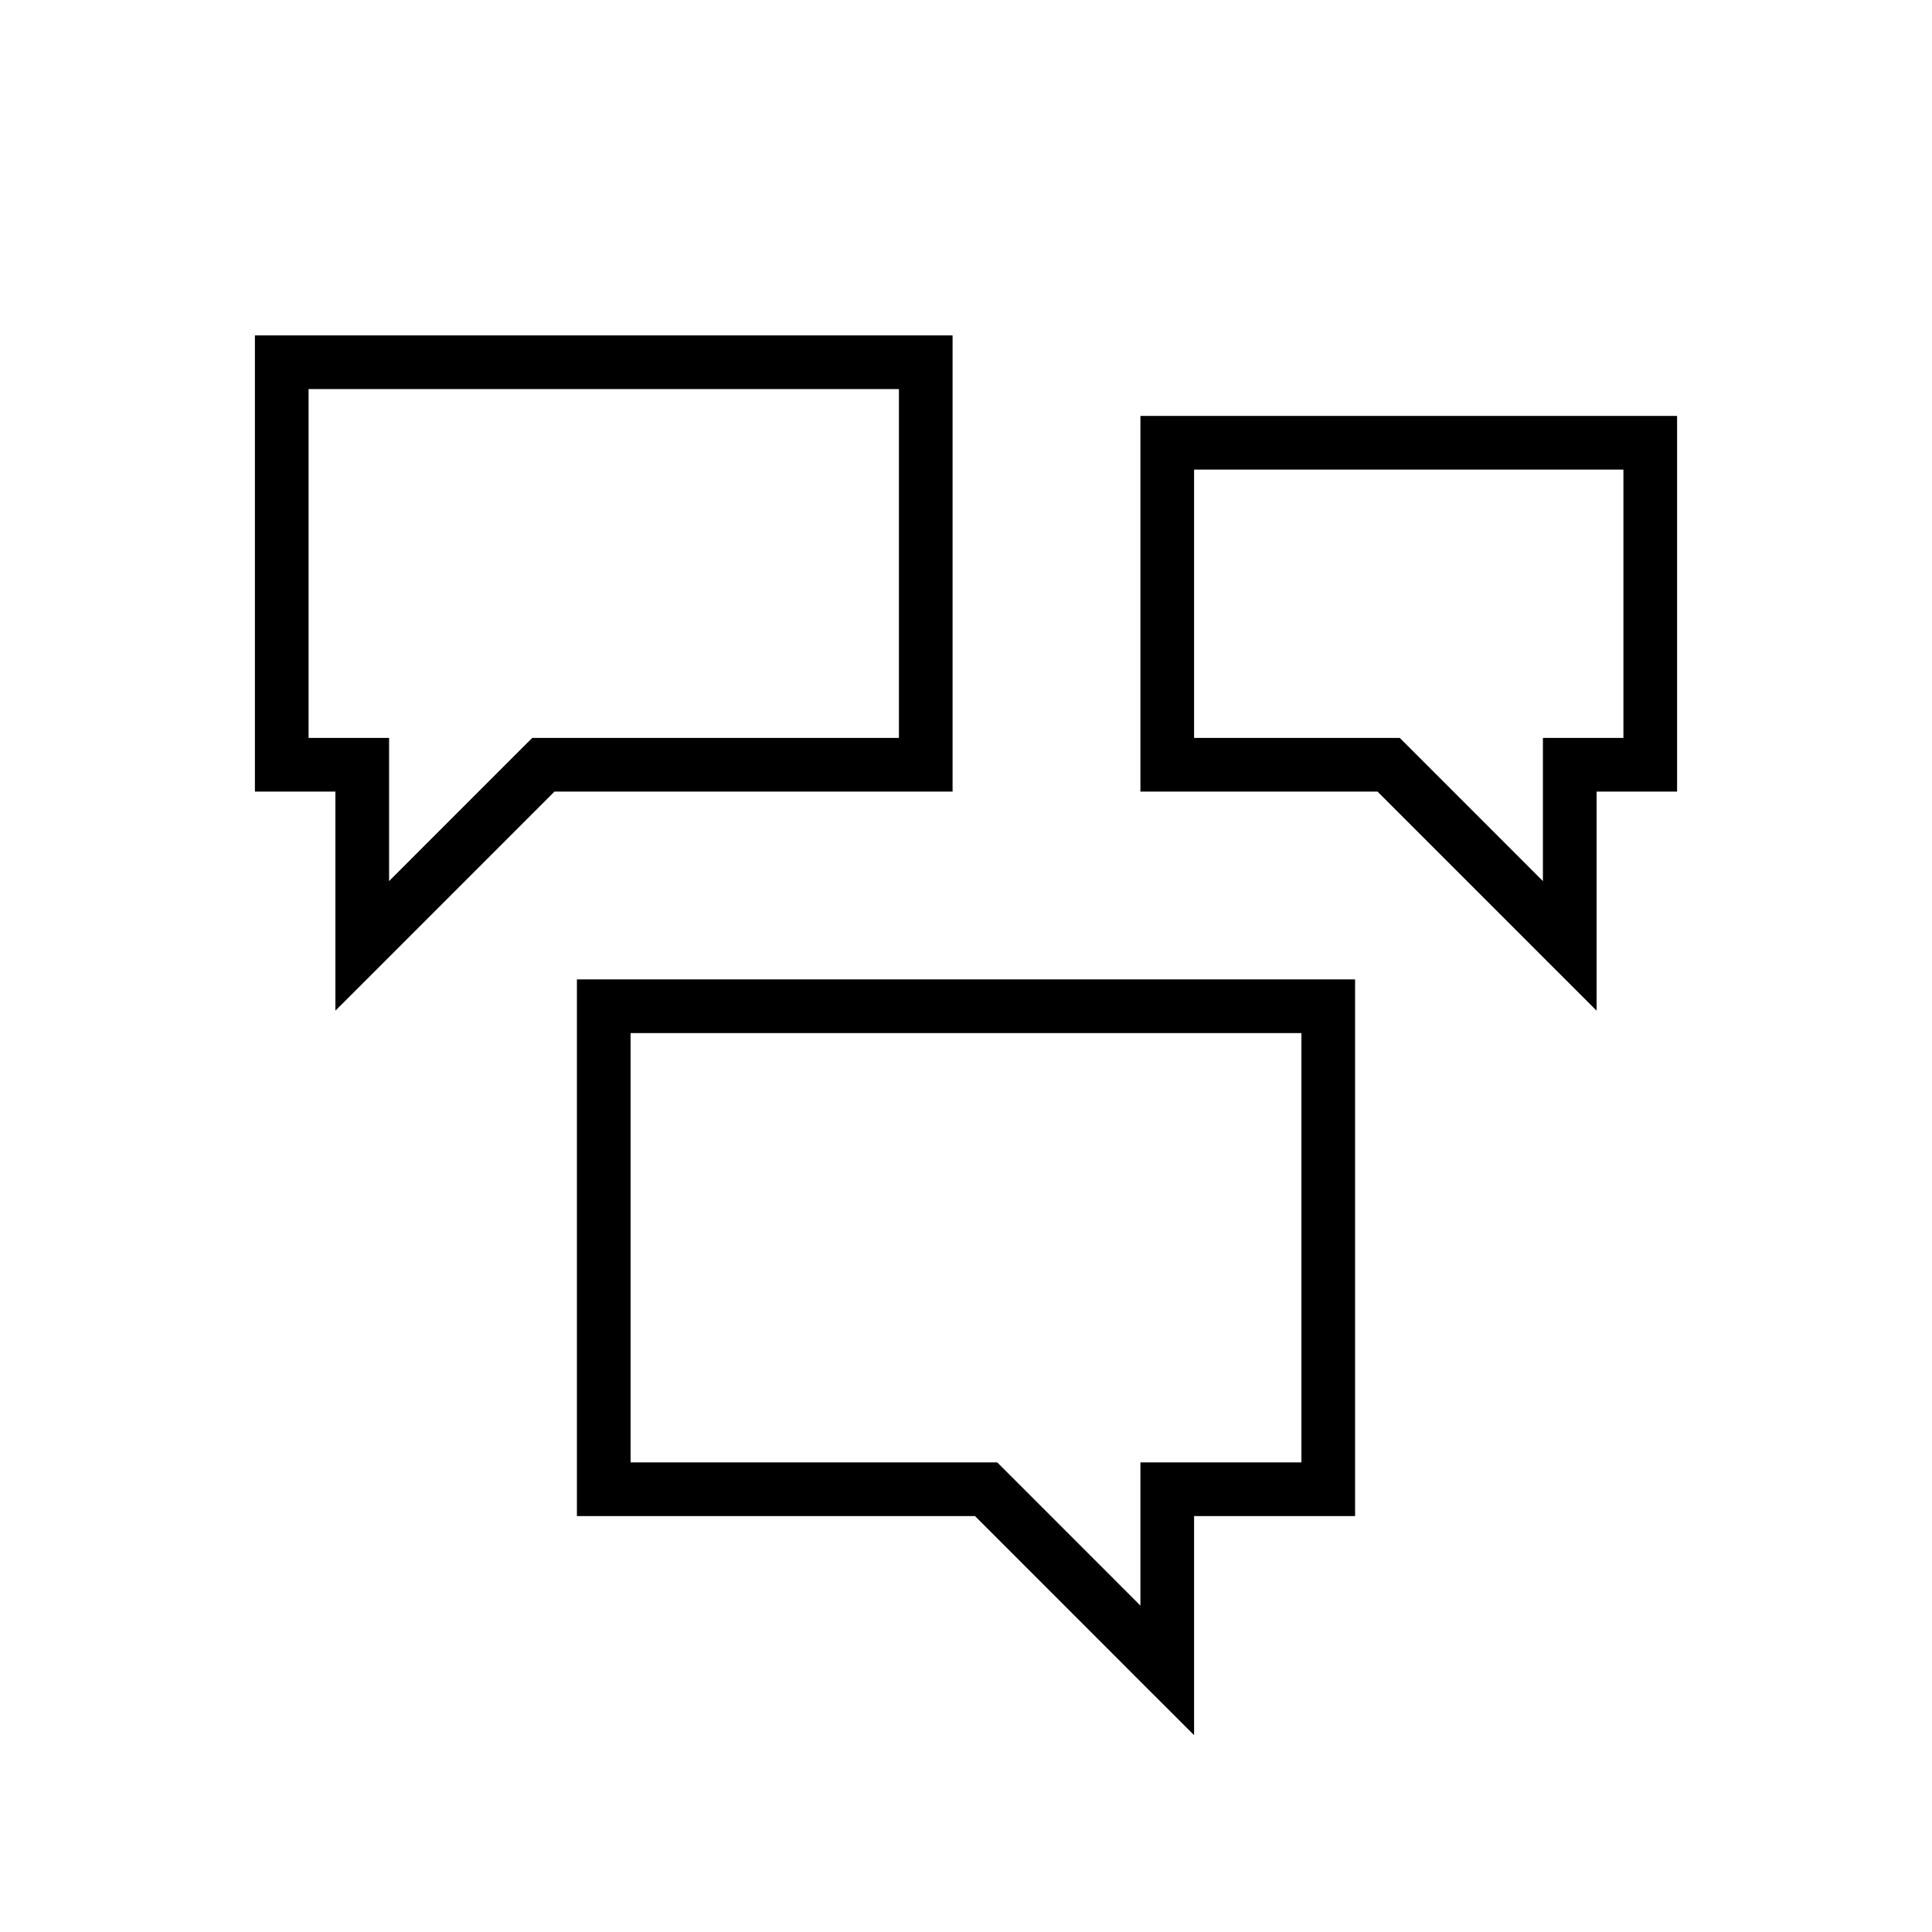
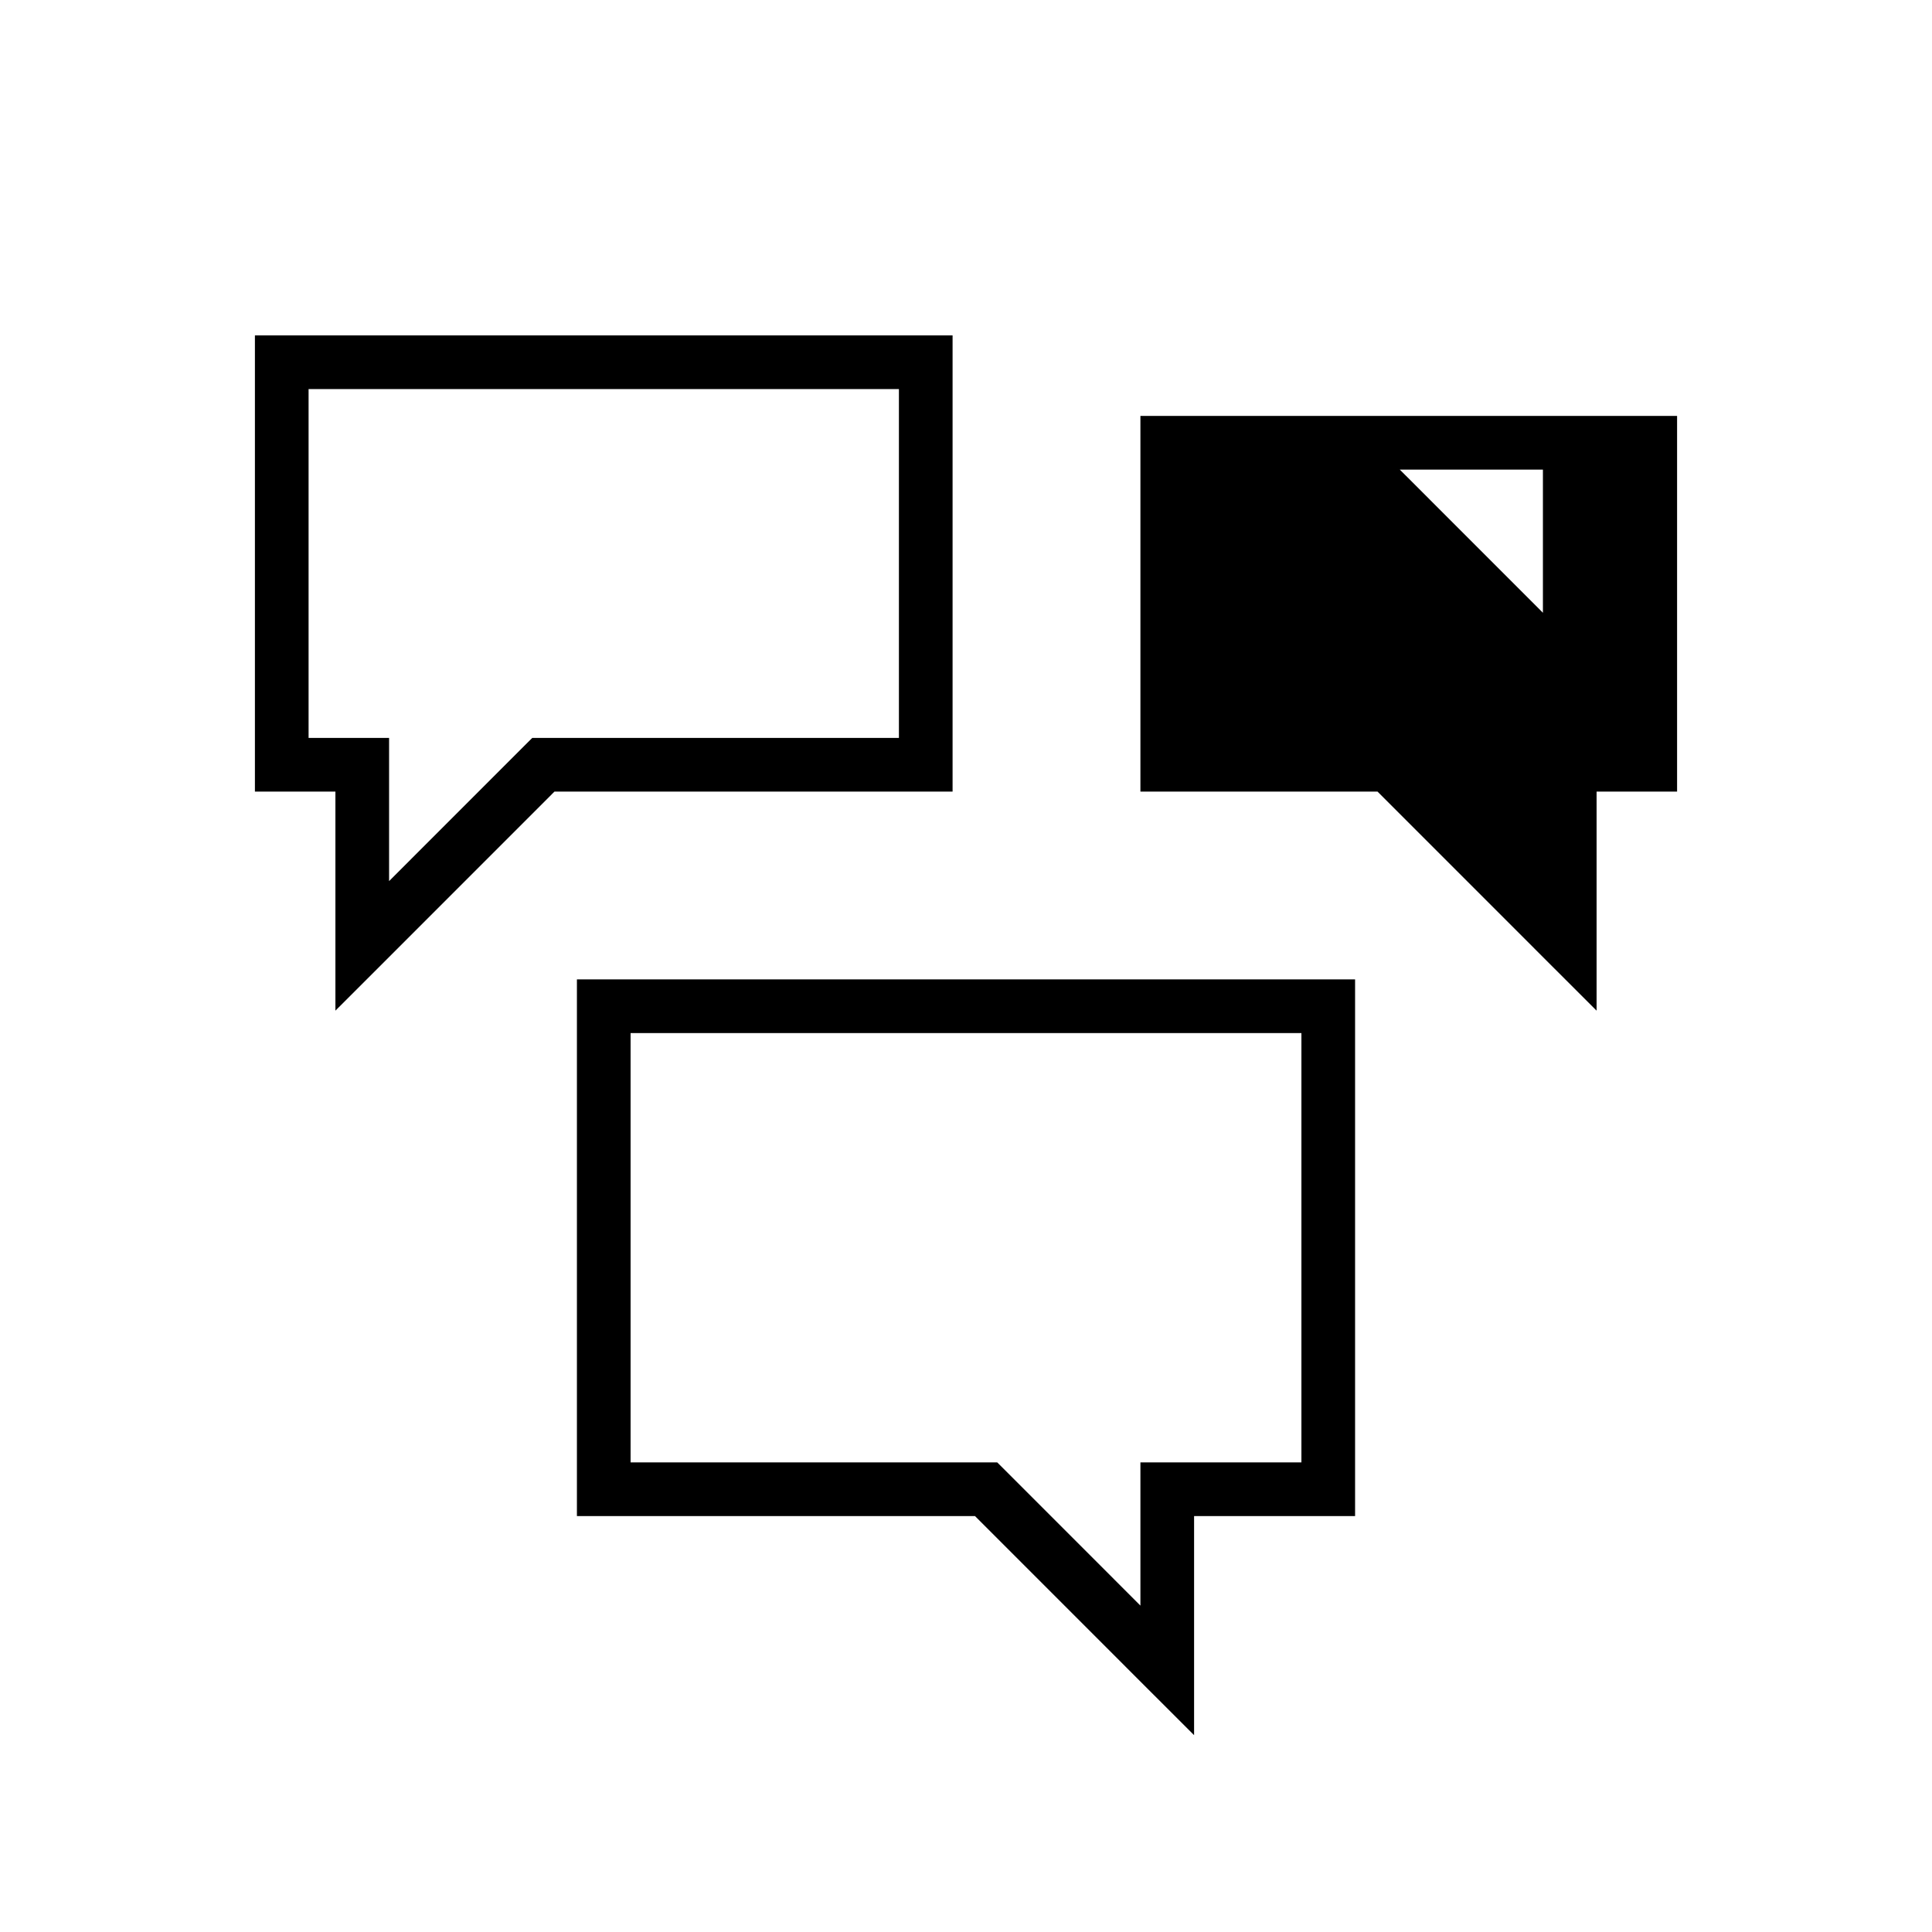
<svg xmlns="http://www.w3.org/2000/svg" width="36" height="36" viewBox="0 0 36 36" fill="none">
-   <path fill-rule="evenodd" clip-rule="evenodd" d="M4.75 6.25h13v8.5h-7.418l-3.228 3.229-.854.853V14.75h-1.5v-8.5Zm1 1v6.5h1.5v2.668l2.521-2.522.147-.146h6.832v-6.5h-11Zm5 11h14.5v10h-3v4.082l-.854-.853-3.228-3.229H10.75v-10Zm1 1v8h6.832l.147.146 2.521 2.522V27.25h3v-8h-12.5Zm10-11.5h-.5v7h4.418l3.228 3.229.854.853V14.75h1.5v-7h-9.5Zm.5 6v-5h8v5h-1.5v2.668l-2.521-2.522-.147-.146H22.25Z" fill="#000" />
+   <path fill-rule="evenodd" clip-rule="evenodd" d="M4.75 6.25h13v8.5h-7.418l-3.228 3.229-.854.853V14.75h-1.5v-8.5Zm1 1v6.5h1.5v2.668l2.521-2.522.147-.146h6.832v-6.5h-11Zm5 11h14.5v10h-3v4.082l-.854-.853-3.228-3.229H10.75v-10Zm1 1v8h6.832l.147.146 2.521 2.522V27.25h3v-8h-12.5Zm10-11.5h-.5v7h4.418l3.228 3.229.854.853V14.75h1.5v-7h-9.5Zm.5 6v-5h8h-1.5v2.668l-2.521-2.522-.147-.146H22.25Z" fill="#000" />
</svg>